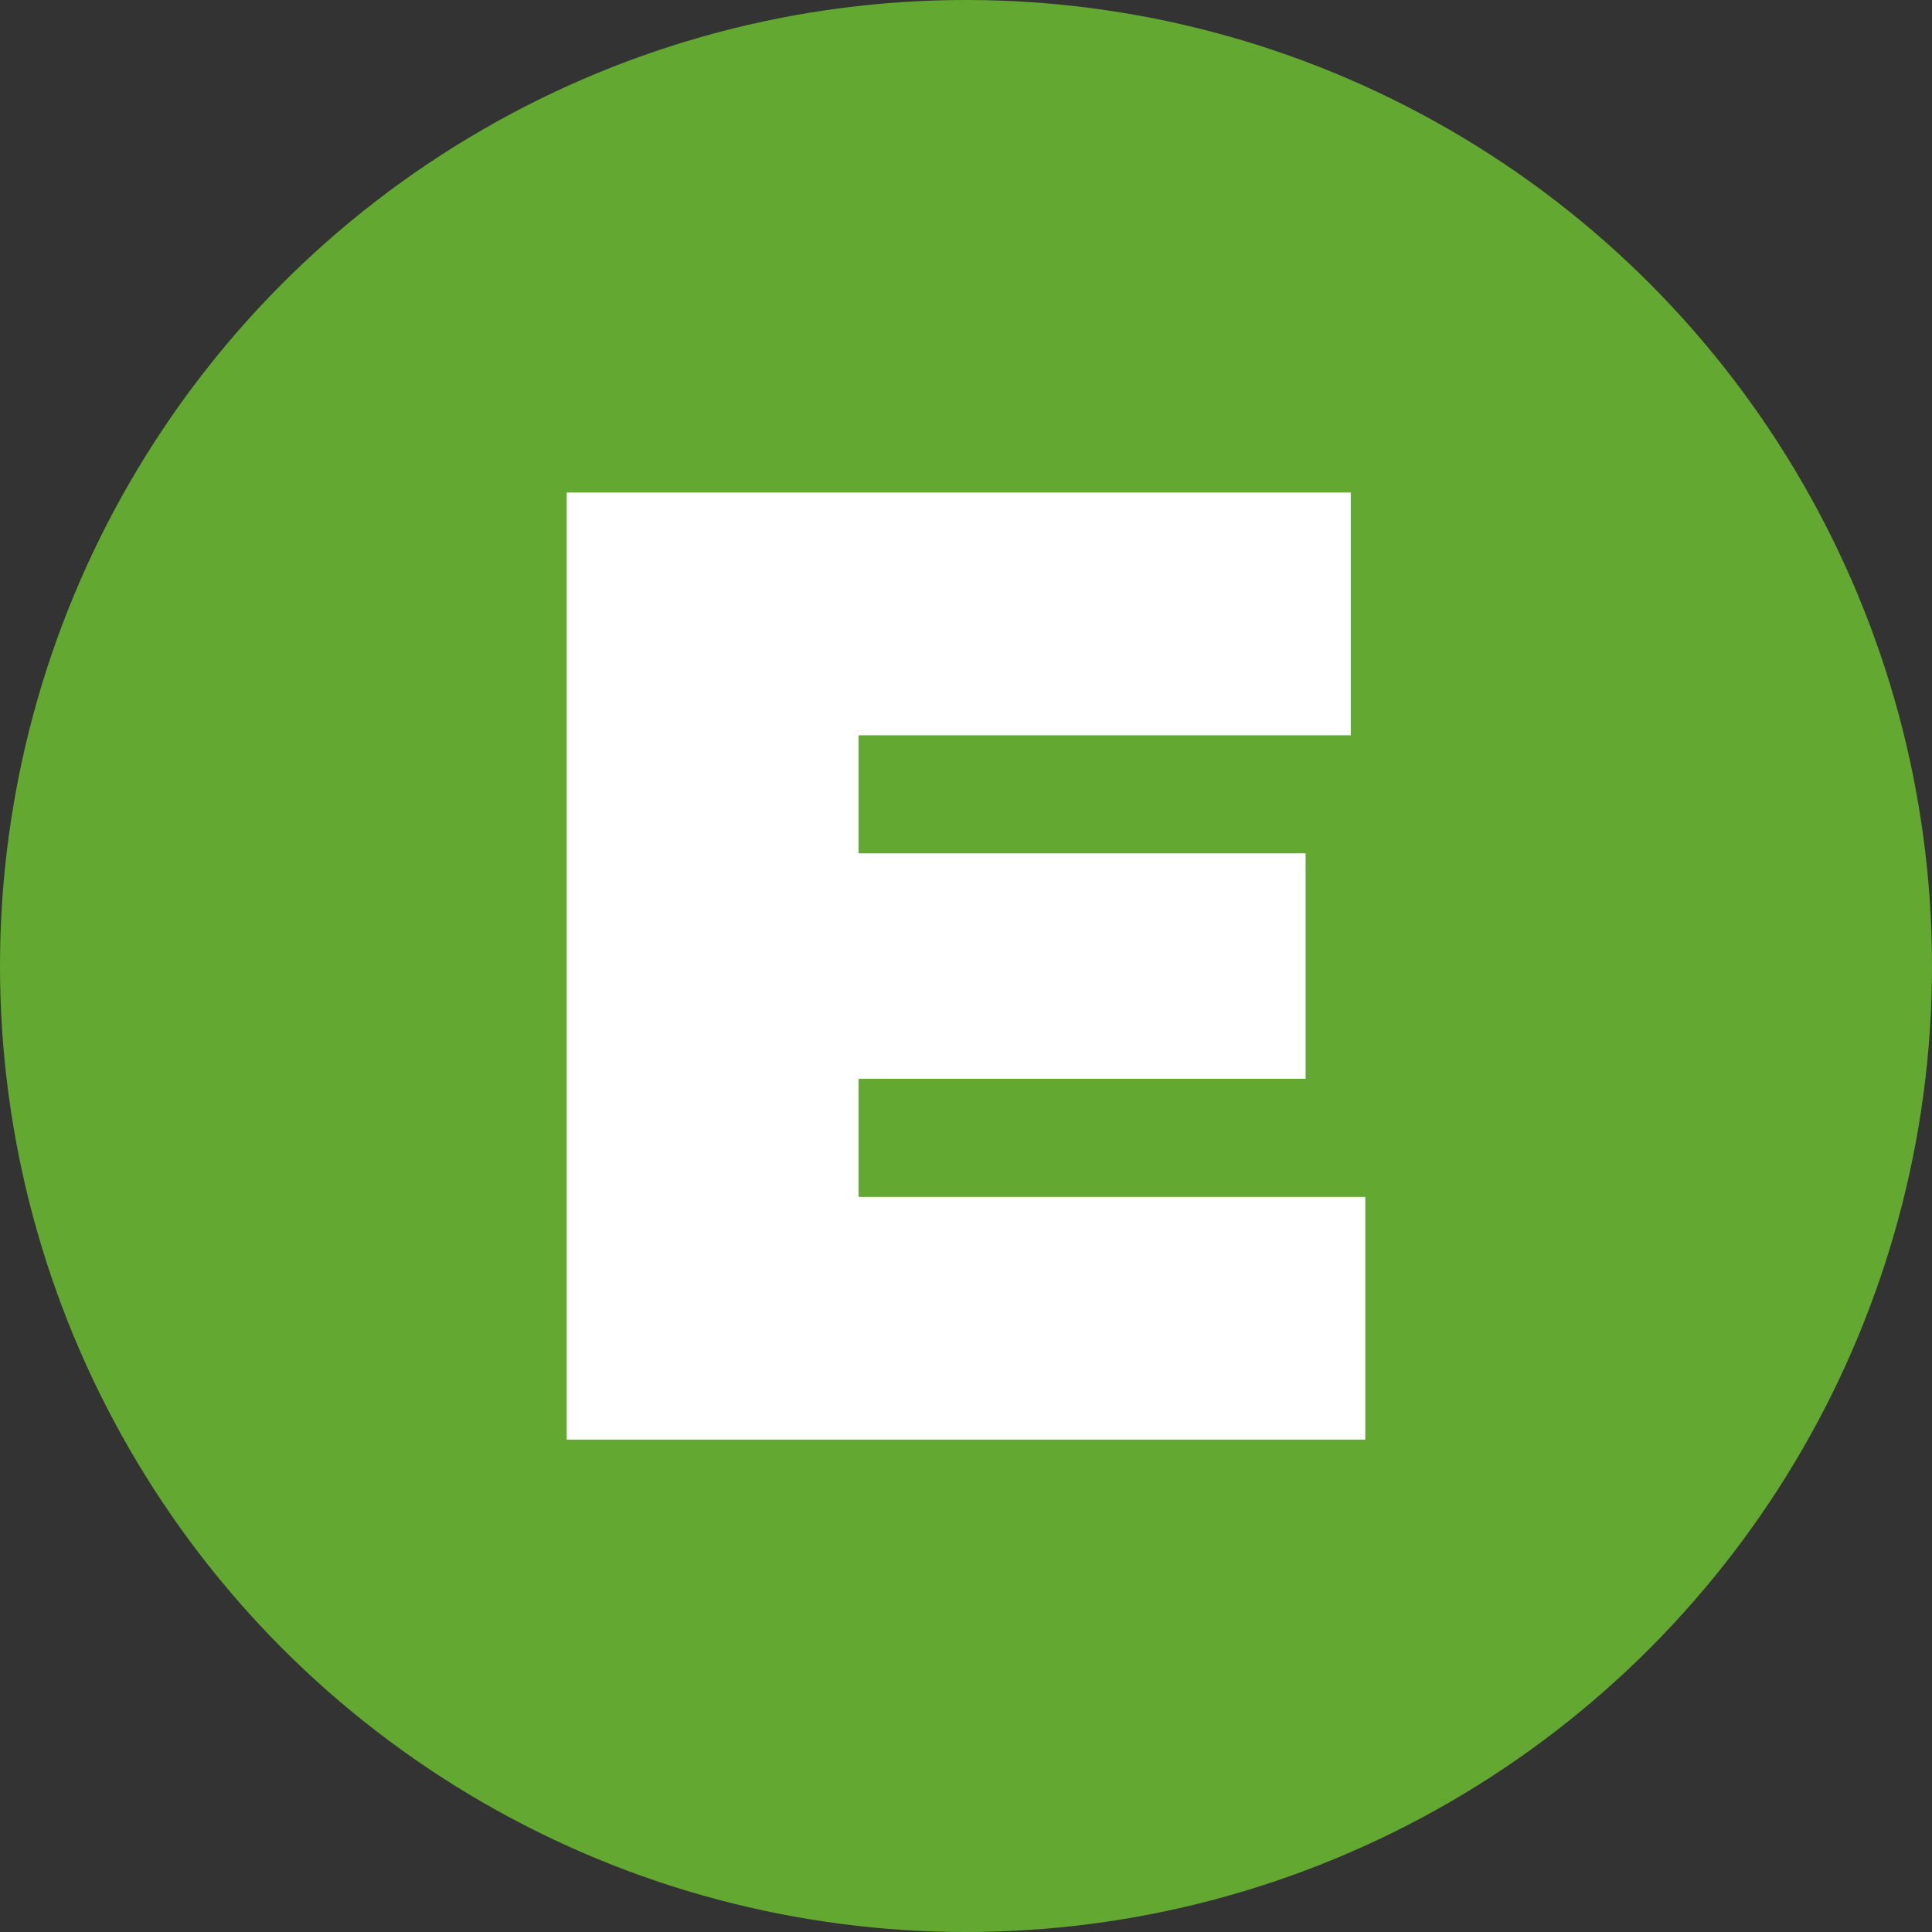
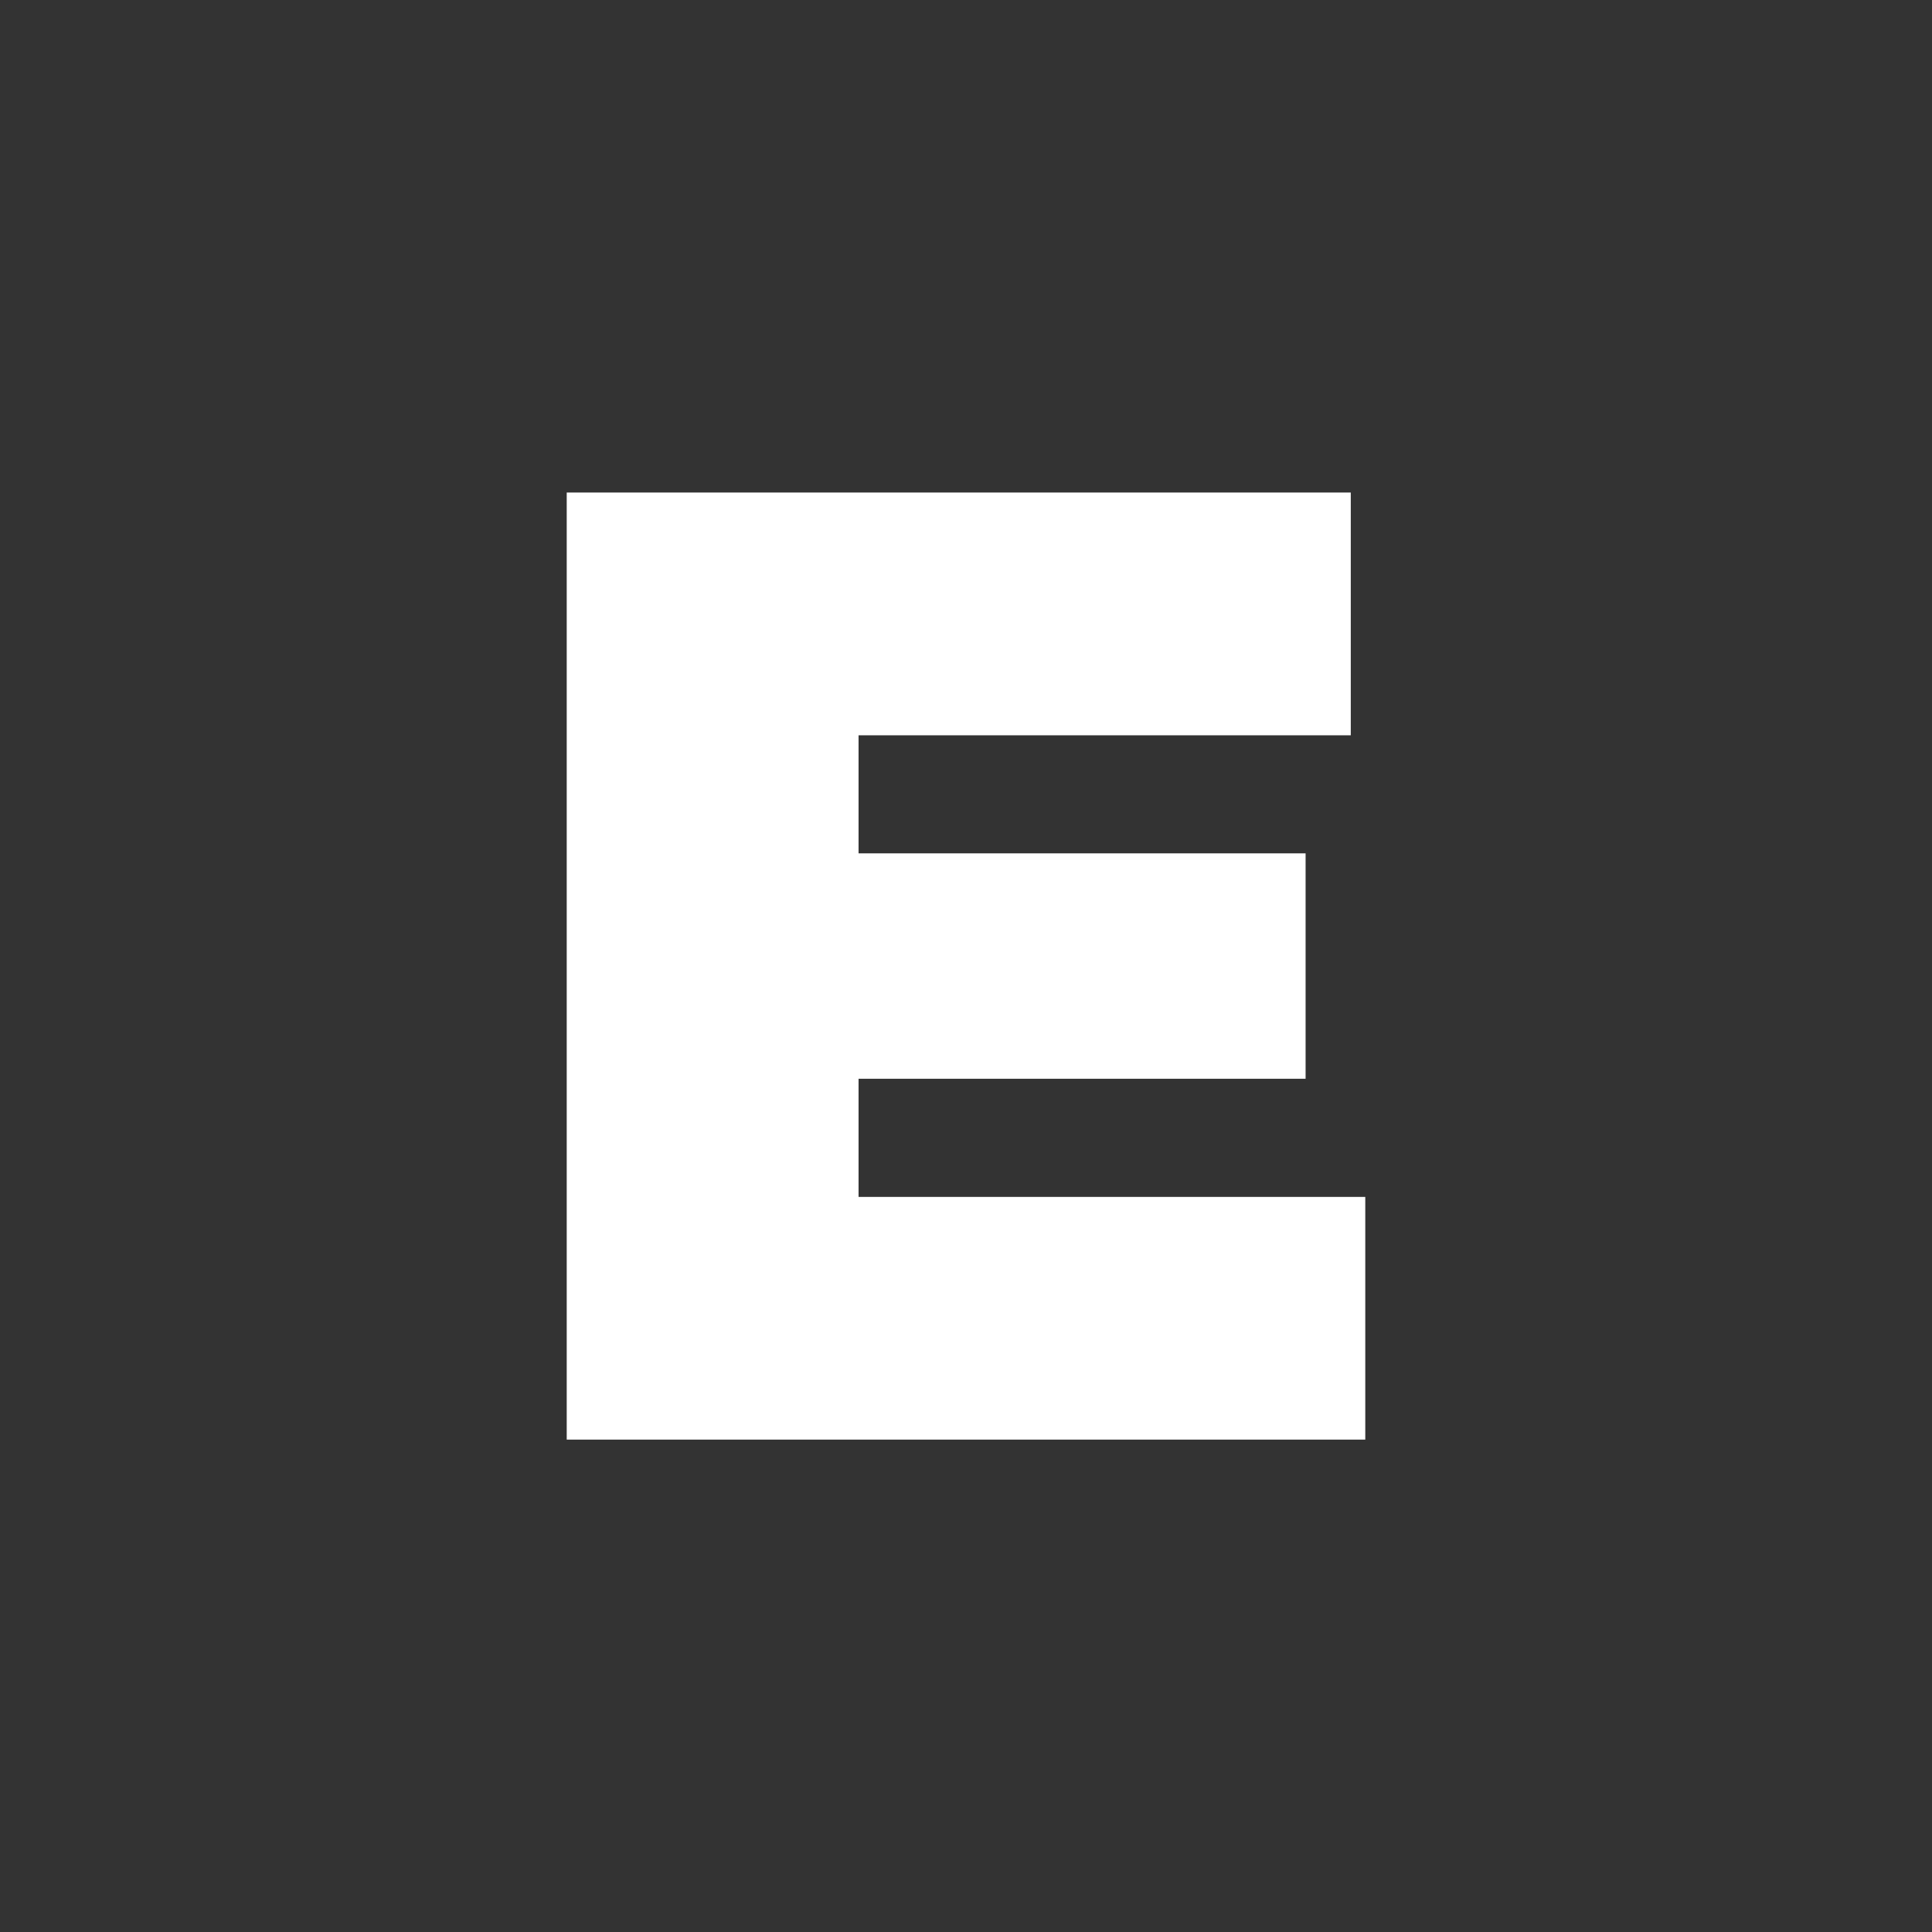
<svg xmlns="http://www.w3.org/2000/svg" id="Raggruppa_2893" data-name="Raggruppa 2893" width="54.61" height="54.61" viewBox="0 0 54.61 54.61">
  <rect x="0" y="0" width="54.61" height="54.61" fill="#333333" stroke="none" />
-   <circle id="Ellisse_11" data-name="Ellisse 11" cx="27.305" cy="27.305" r="27.305" transform="translate(0 0)" fill="#63a830" />
  <g id="Raggruppa_90" data-name="Raggruppa 90" transform="translate(16.019 13.922)">
-     <path id="Tracciato_88" data-name="Tracciato 88" d="M63.922,55.53h22.16v6.862H72.169v3.337H84.805V72.1H72.169V75.44H86.492V82.3H63.92V55.53Z" transform="translate(-63.92 -55.53)" fill="#fff" />
+     <path id="Tracciato_88" data-name="Tracciato 88" d="M63.922,55.53h22.16v6.862H72.169v3.337H84.805V72.1H72.169V75.44H86.492V82.3H63.92V55.53" transform="translate(-63.92 -55.53)" fill="#fff" />
  </g>
</svg>